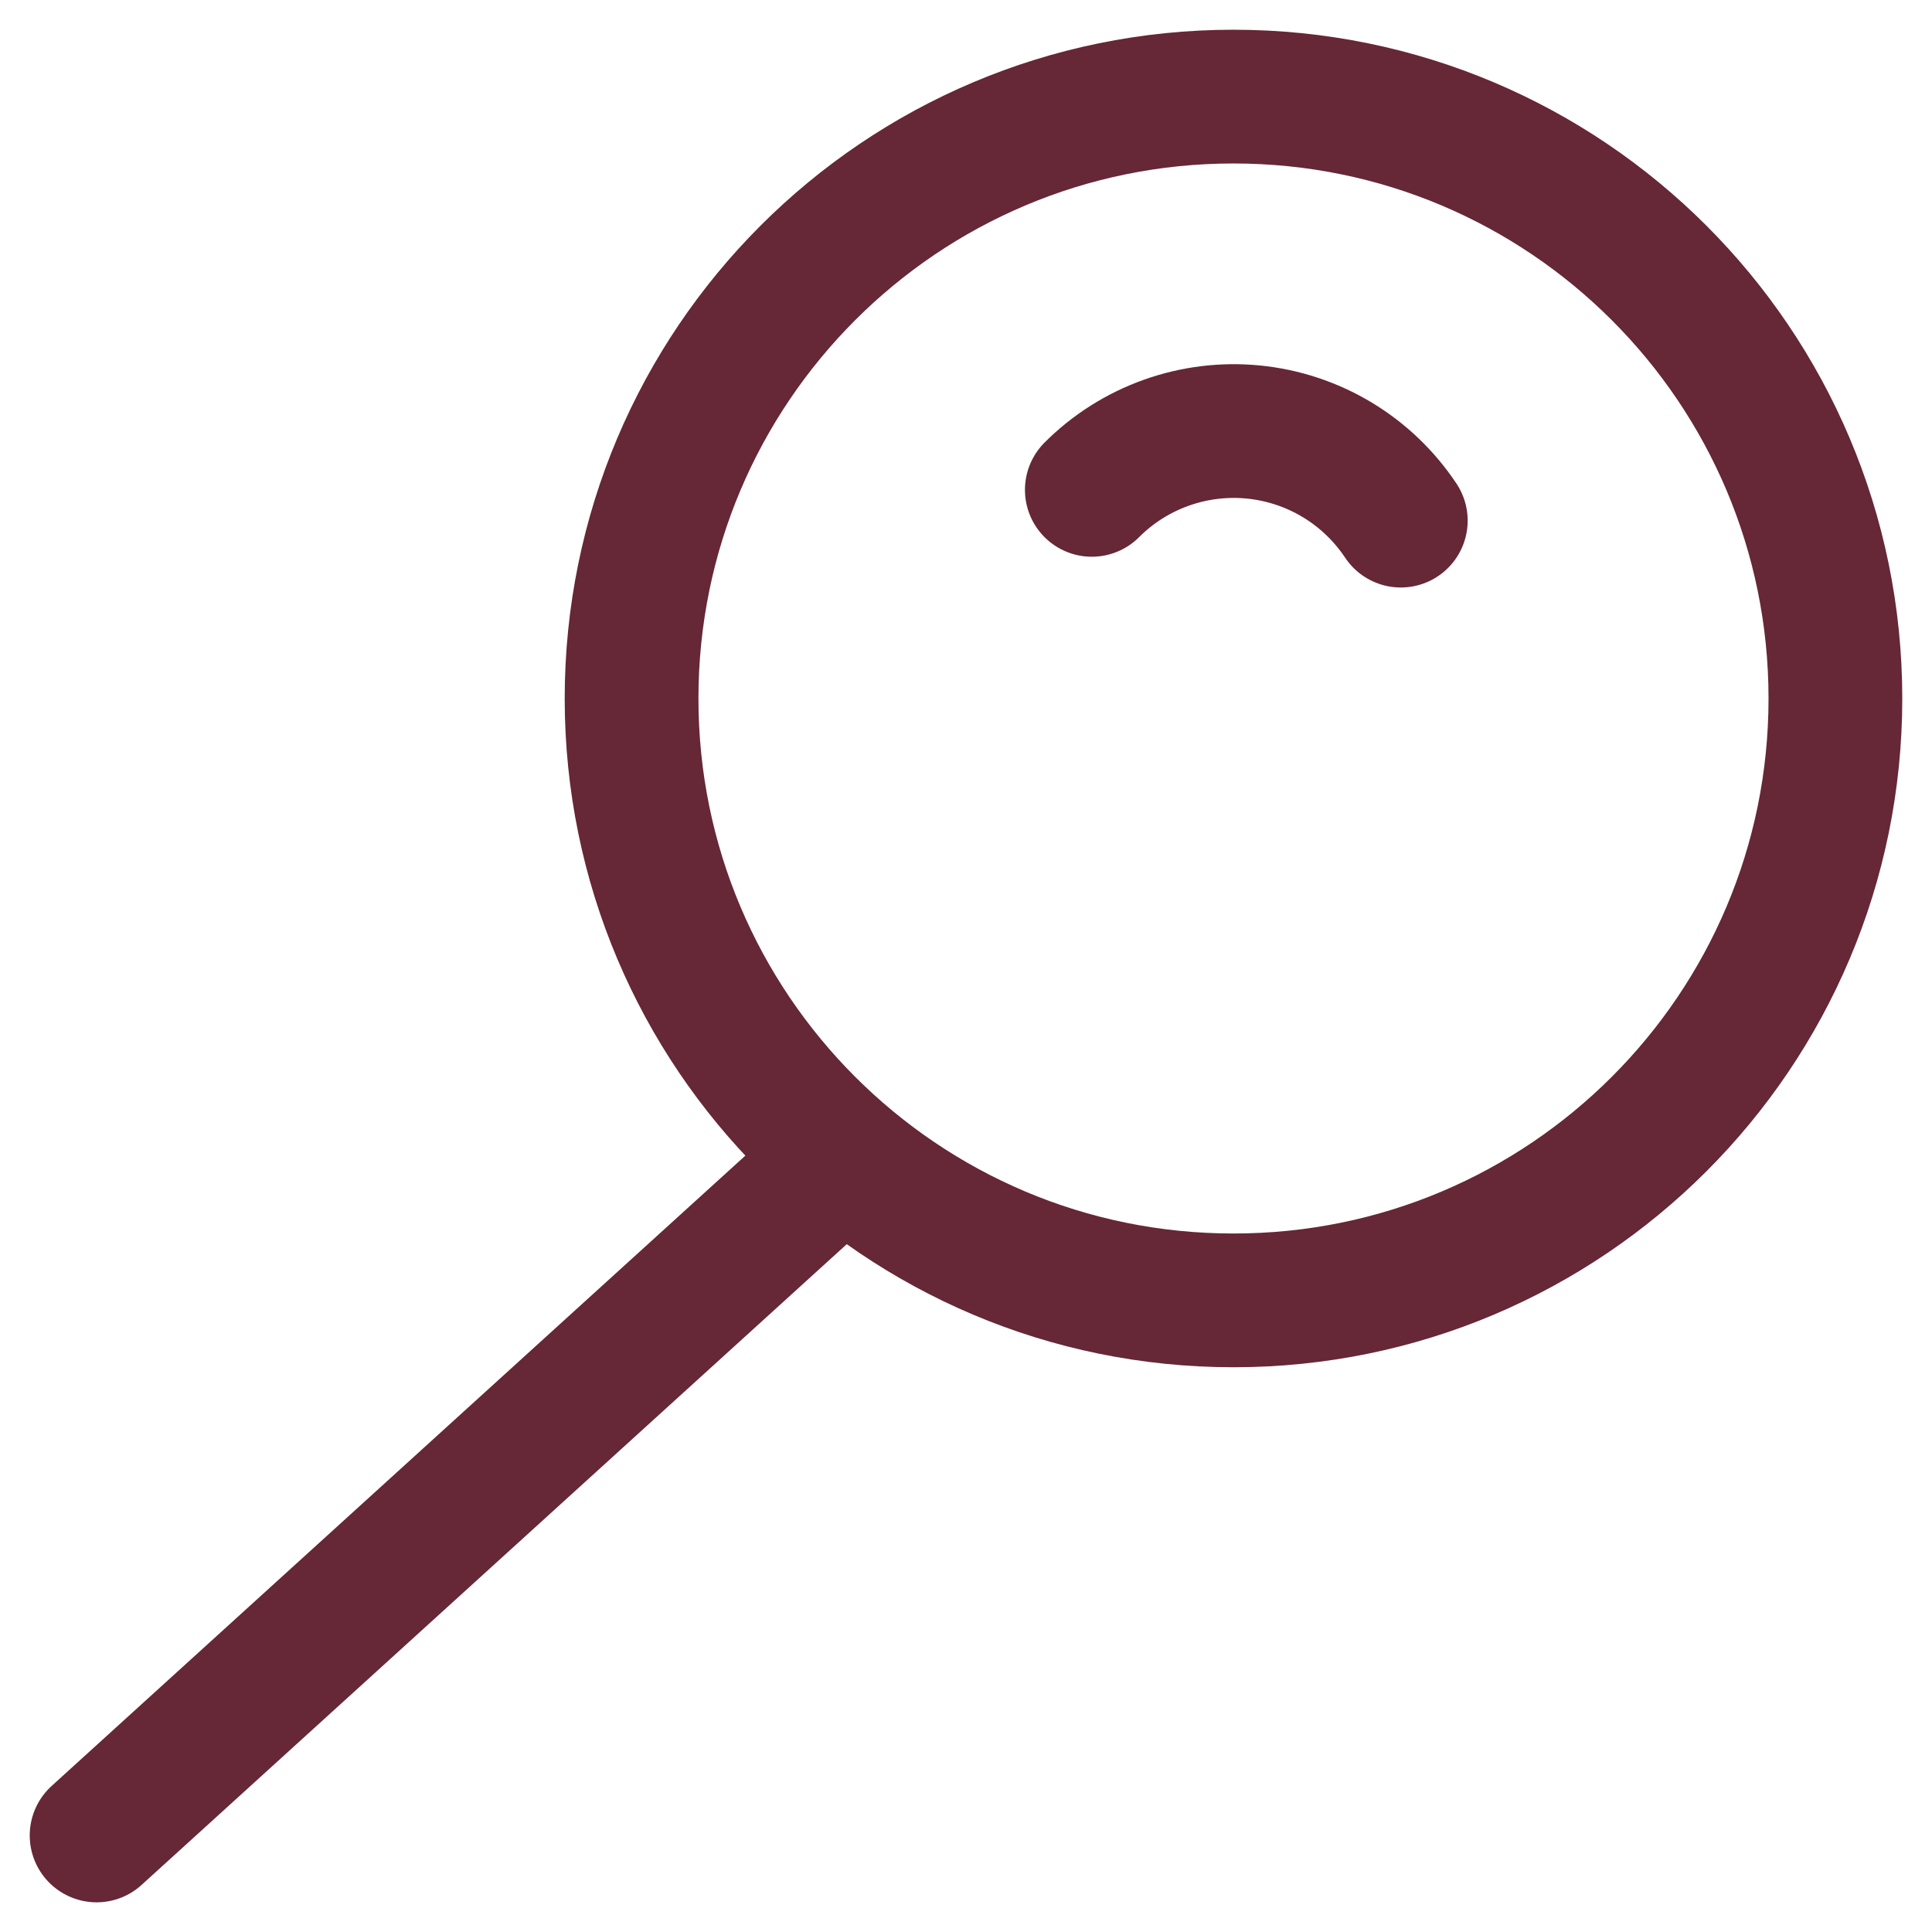
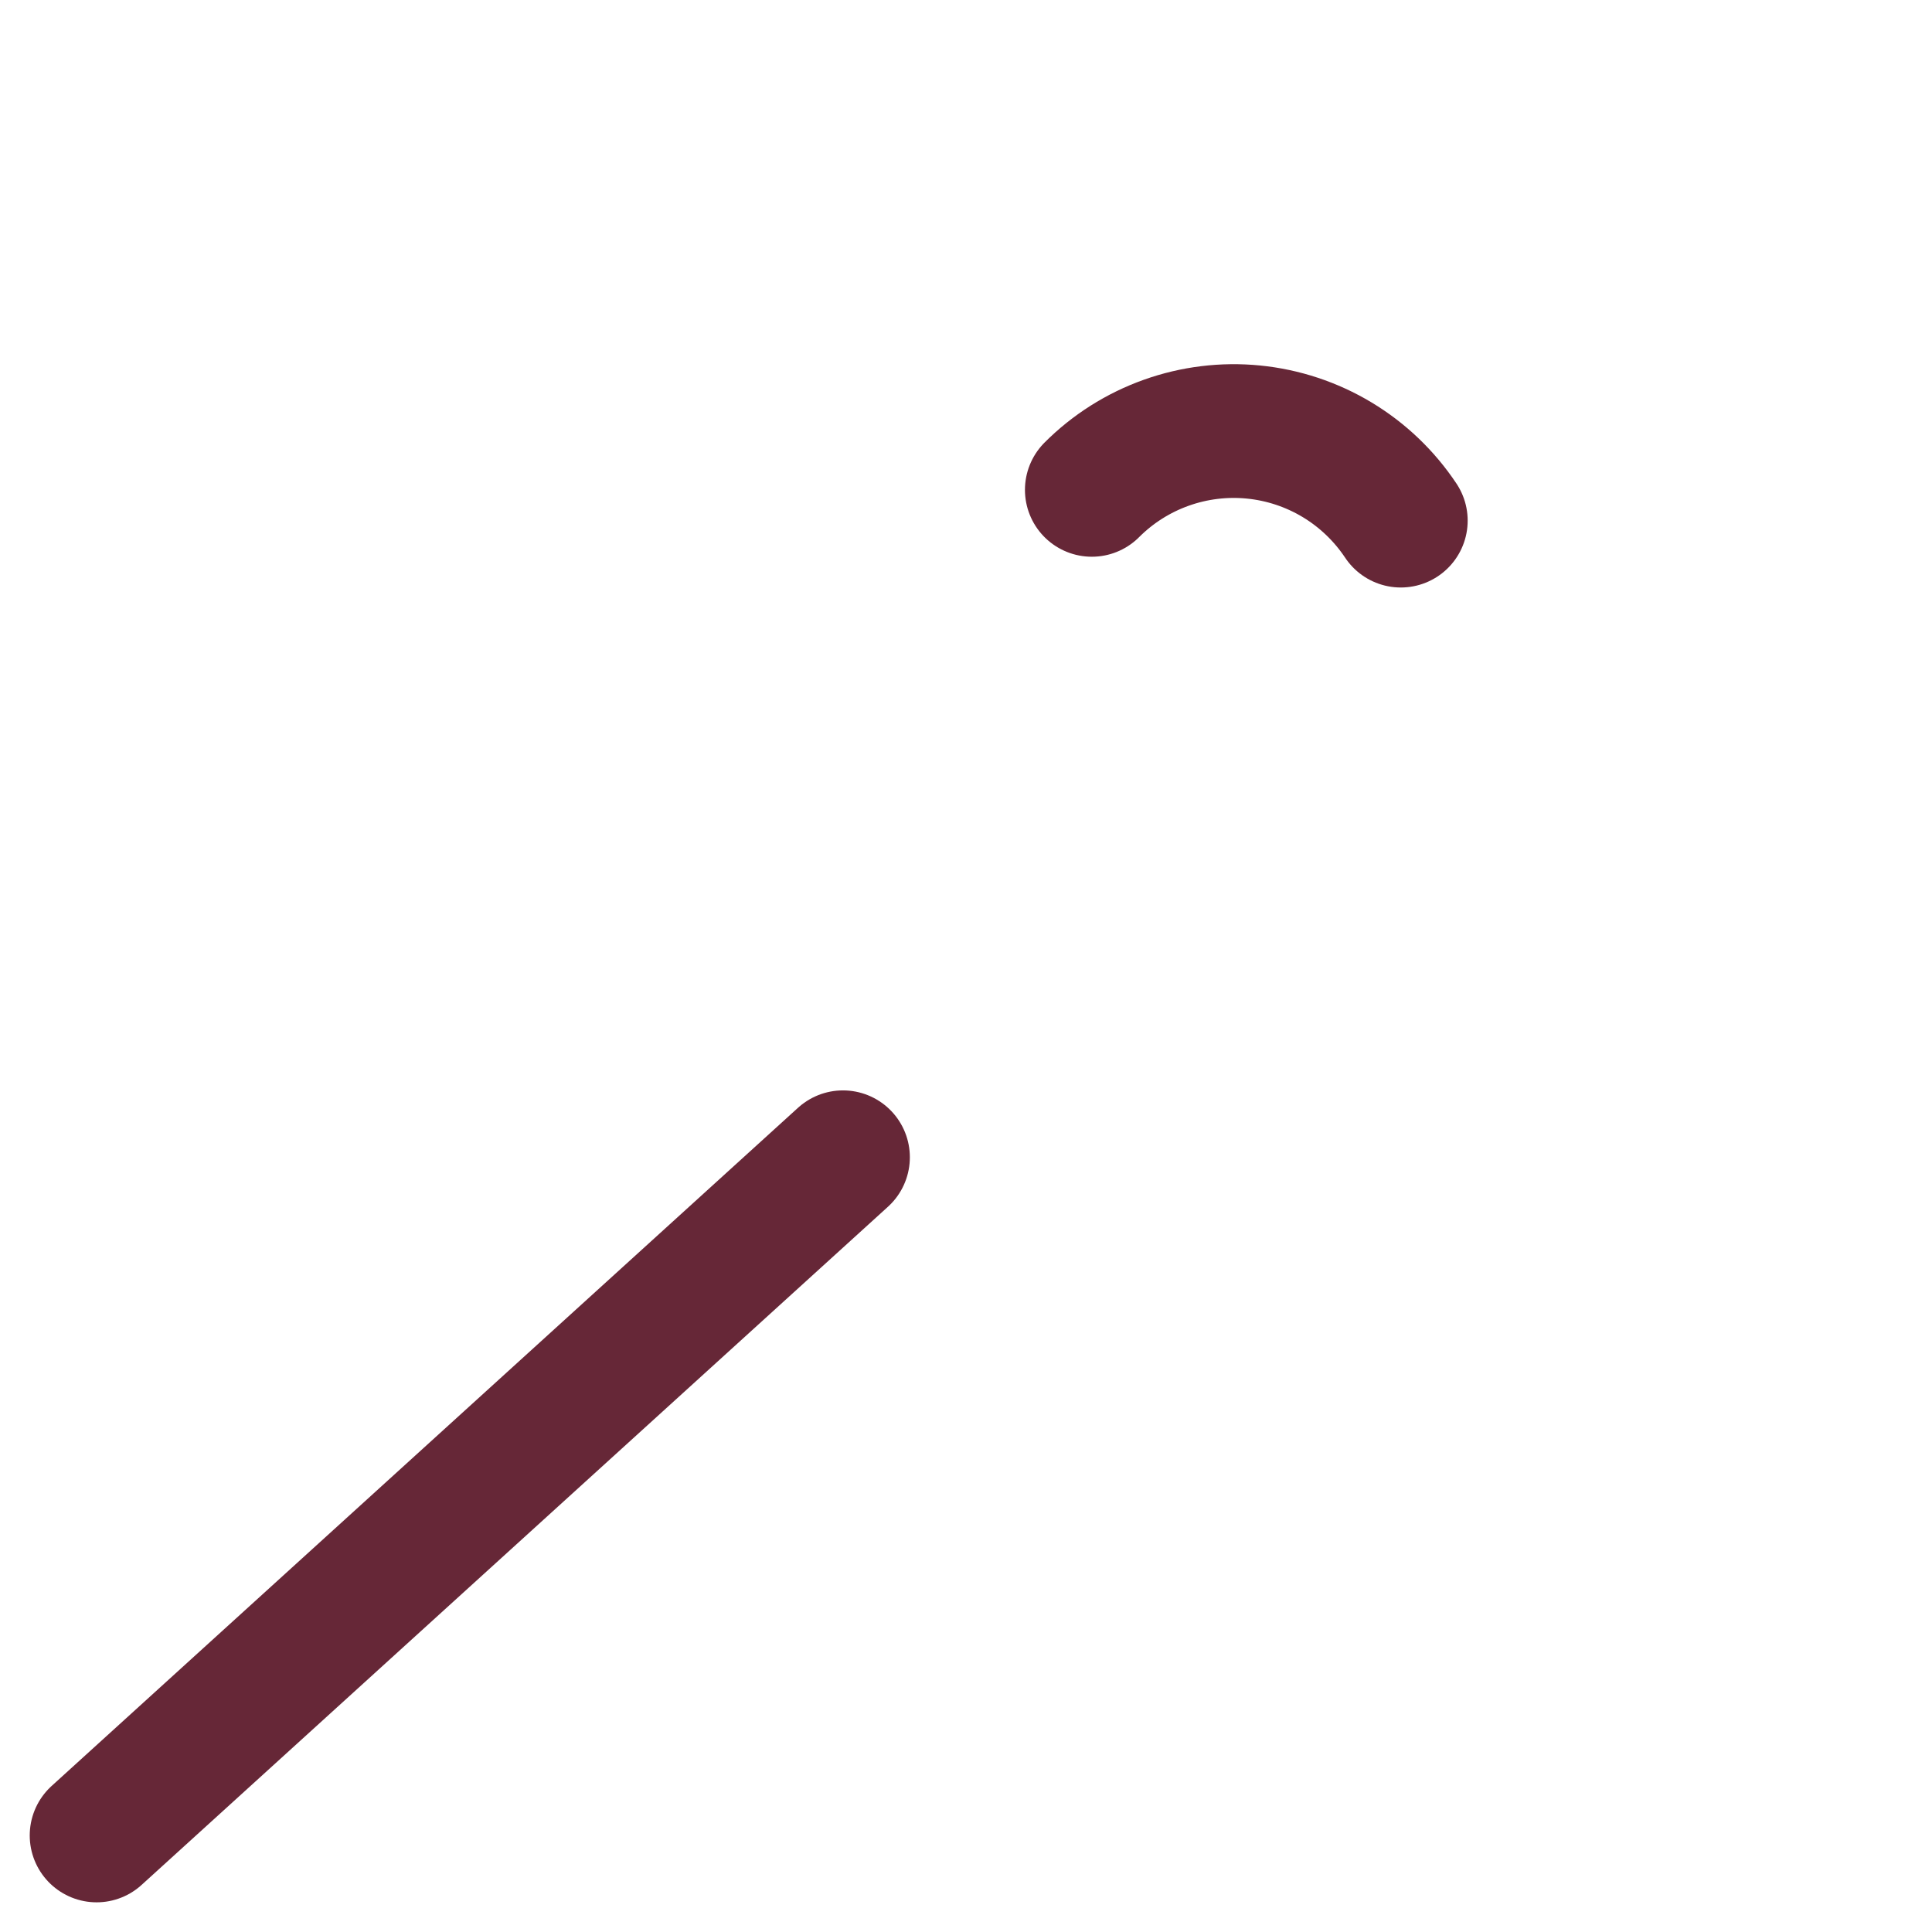
<svg xmlns="http://www.w3.org/2000/svg" width="40" height="40" viewBox="0 0 40 40" fill="none">
-   <path d="M25.538 26.923C32.42 26.923 38 21.344 38 14.462C38 7.579 32.42 2 25.538 2C18.655 2 13.076 7.579 13.076 14.462C13.076 21.344 18.655 26.923 25.538 26.923Z" stroke="#662737" stroke-width="2.769" stroke-linecap="round" stroke-linejoin="round" />
  <path d="M29.002 10.779C28.661 10.267 28.211 9.836 27.684 9.519C27.157 9.202 26.566 9.006 25.954 8.945C25.342 8.884 24.724 8.96 24.145 9.167C23.565 9.374 23.039 9.707 22.605 10.142" stroke="#662737" stroke-width="2.769" stroke-linecap="round" stroke-linejoin="round" />
  <path d="M2 38.001L17.453 23.96" stroke="#662737" stroke-width="2.769" stroke-linecap="round" stroke-linejoin="round" />
</svg>